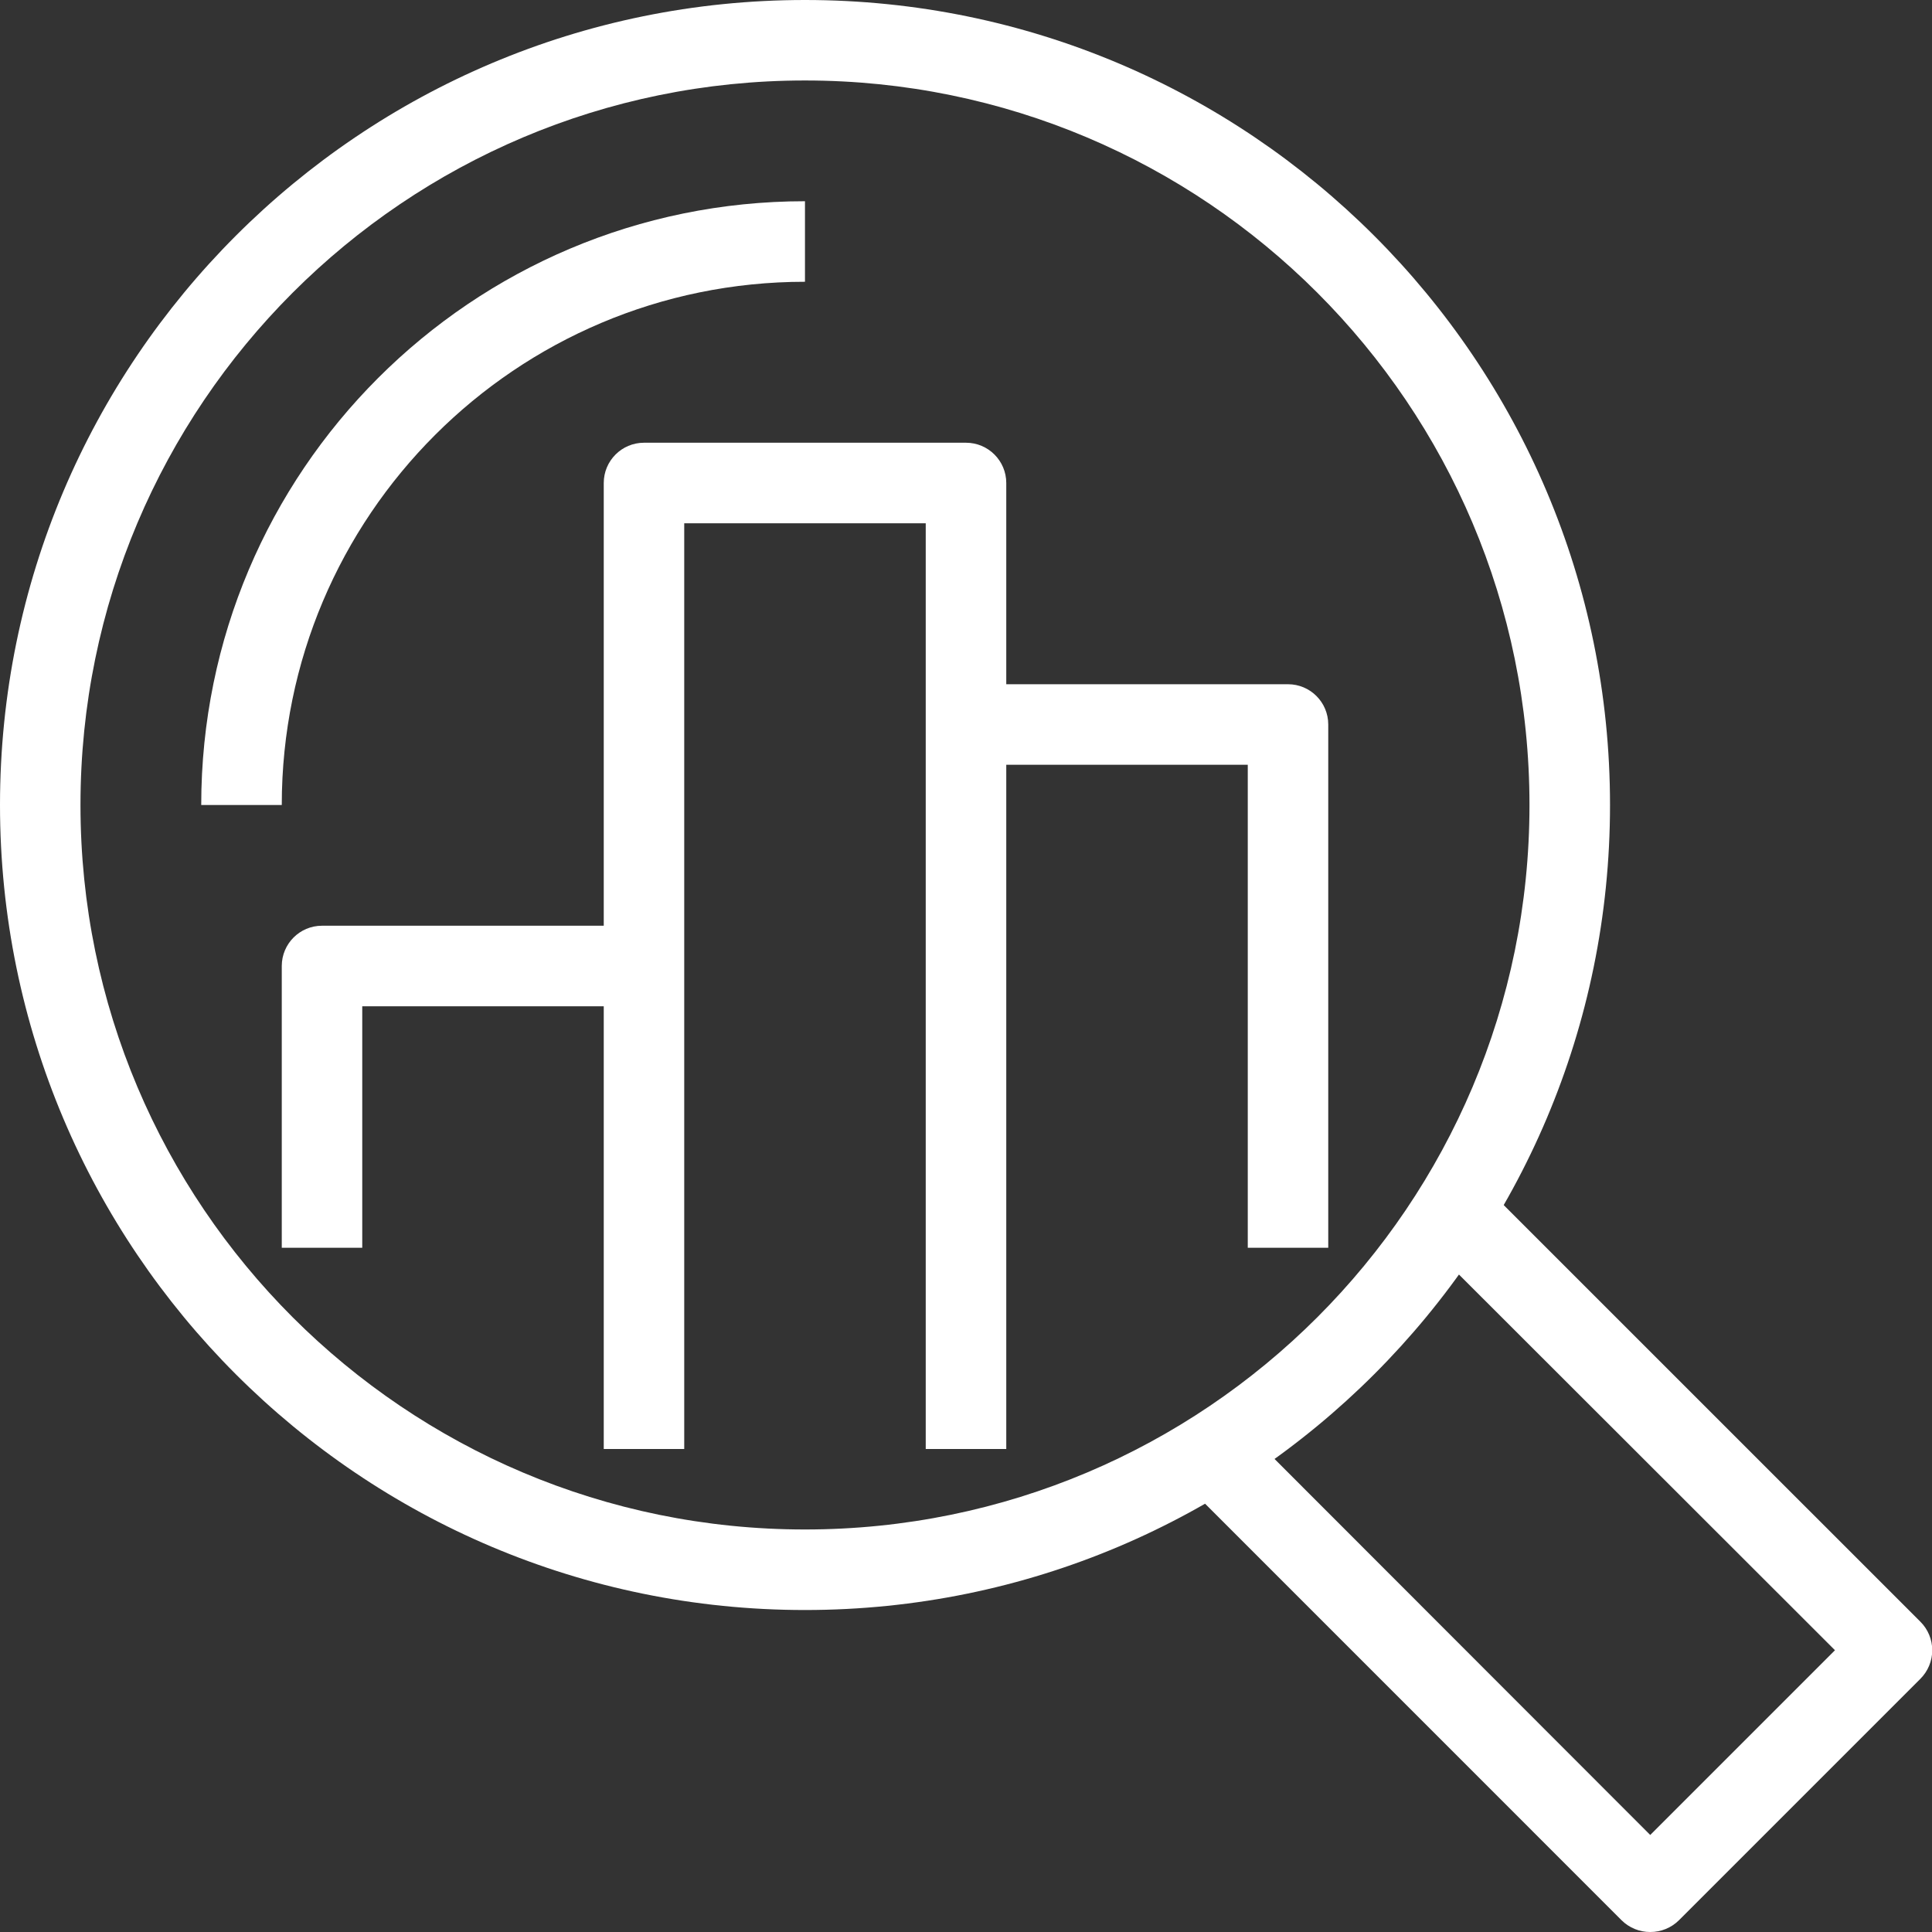
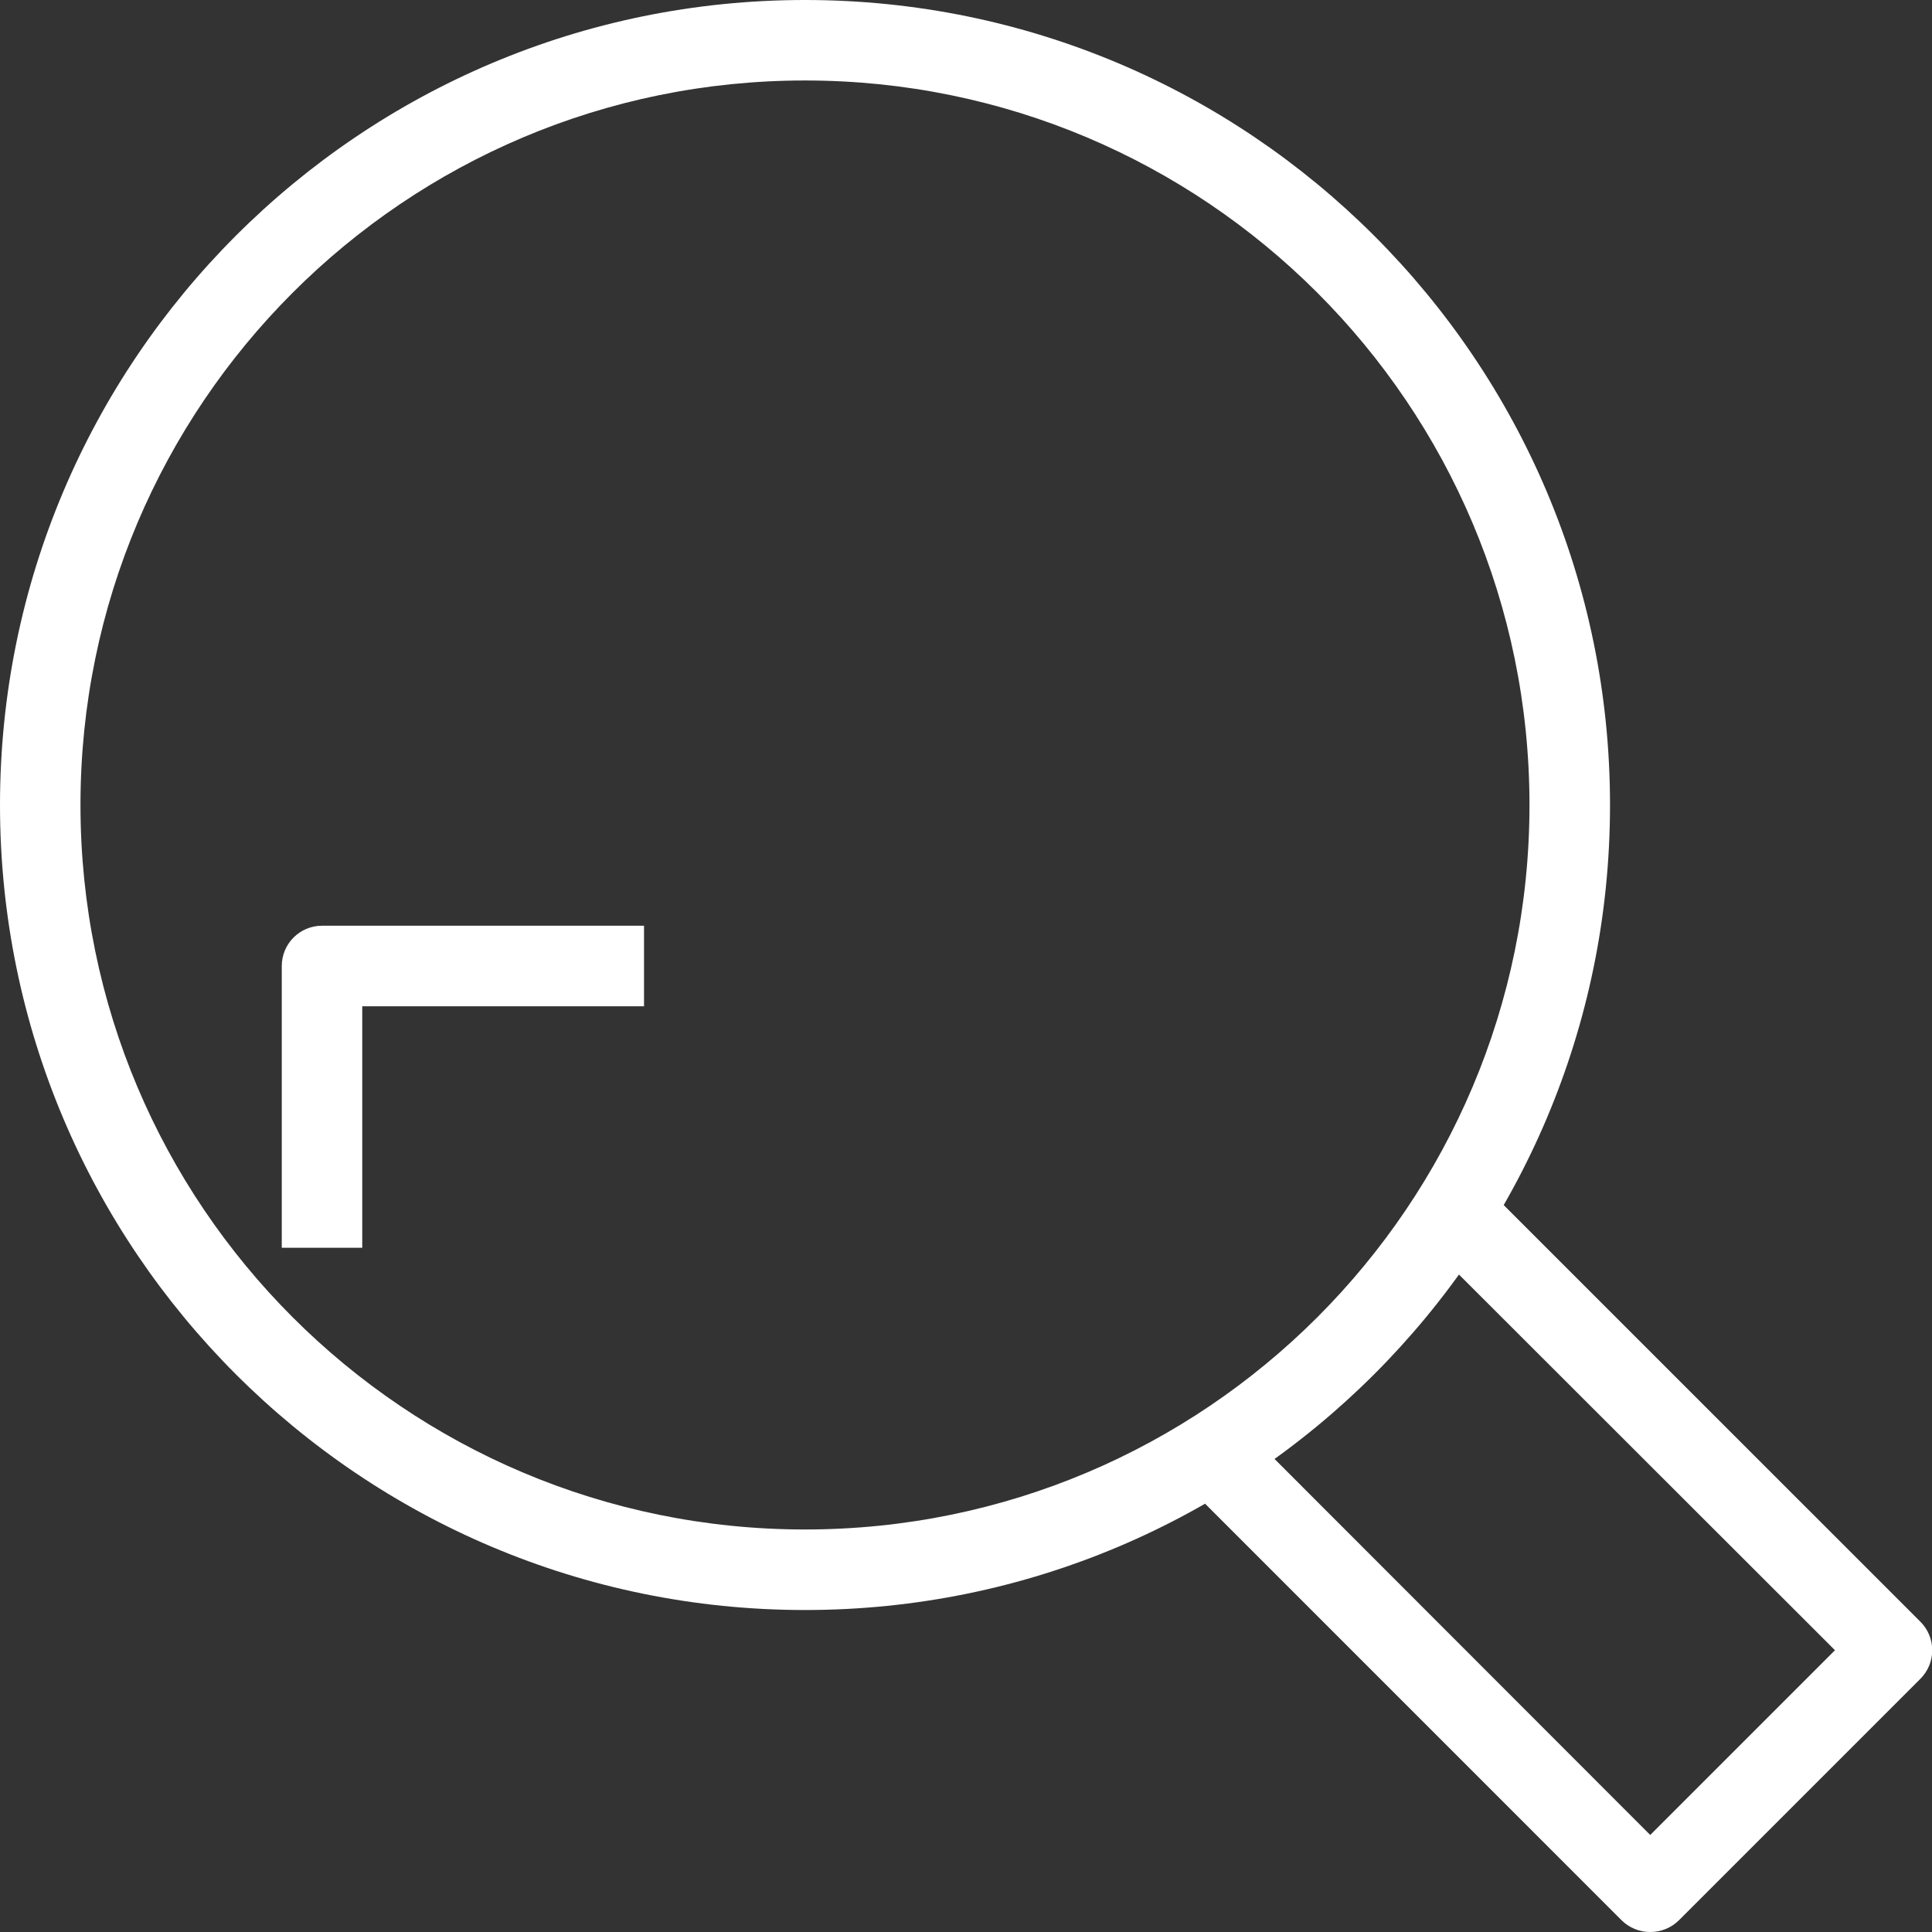
<svg xmlns="http://www.w3.org/2000/svg" width="32px" height="32px" viewBox="0 0 32 32" version="1.1">
  <rect x="0" y="0" width="32" height="32" fill="#333333" stroke="none" />
  <title>Asset 591</title>
  <g id="Page-1" stroke="none" stroke-width="1" fill="none" fill-rule="evenodd">
    <g id="Homepage--Round-3---V2" transform="translate(-952, -409)" fill="#FFFFFF" fill-rule="nonzero">
      <g id="Asset-591" transform="translate(952, 409)">
        <path d="M13.333,26.667 C5.97,26.667 0,20.697 0,13.333 C0,5.97 5.97,0 13.333,0 C20.697,0 26.667,5.97 26.667,13.333 C26.667,20.697 20.697,26.667 13.333,26.667 Z M13.333,1.333 C6.706,1.333 1.333,6.706 1.333,13.333 C1.333,19.961 6.706,25.333 13.333,25.333 C19.961,25.333 25.333,19.961 25.333,13.333 C25.333,6.706 19.961,1.333 13.333,1.333 Z" id="Shape" />
-         <path d="M4.667,13.333 L3.333,13.333 C3.333,7.81 7.81,3.333 13.333,3.333 L13.333,4.667 C8.547,4.667 4.667,8.547 4.667,13.333 Z" id="Path" />
        <path d="M27.333,32 C27.156,32.001 26.986,31.931 26.86,31.807 L19.527,24.473 L20.473,23.527 L27.333,30.393 L30.393,27.333 L23.527,20.473 L24.473,19.527 L31.807,26.86 C31.933,26.985 32.004,27.156 32.004,27.333 C32.004,27.511 31.933,27.681 31.807,27.807 L27.807,31.807 C27.681,31.931 27.511,32.001 27.333,32 Z" id="Path" />
-         <path d="M16.667,24 L15.333,24 L15.333,8.667 L11.333,8.667 L11.333,24 L10,24 L10,8 C10,7.632 10.298,7.333 10.667,7.333 L16,7.333 C16.368,7.333 16.667,7.632 16.667,8 L16.667,24 Z" id="Path" />
        <path d="M6,20.667 L4.667,20.667 L4.667,16 C4.667,15.632 4.965,15.333 5.333,15.333 L10.667,15.333 L10.667,16.667 L6,16.667 L6,20.667 Z" id="Path" />
-         <path d="M22,20.667 L20.667,20.667 L20.667,12.667 L16,12.667 L16,11.333 L21.333,11.333 C21.702,11.333 22,11.632 22,12 L22,20.667 Z" id="Path" />
      </g>
    </g>
  </g>
</svg>